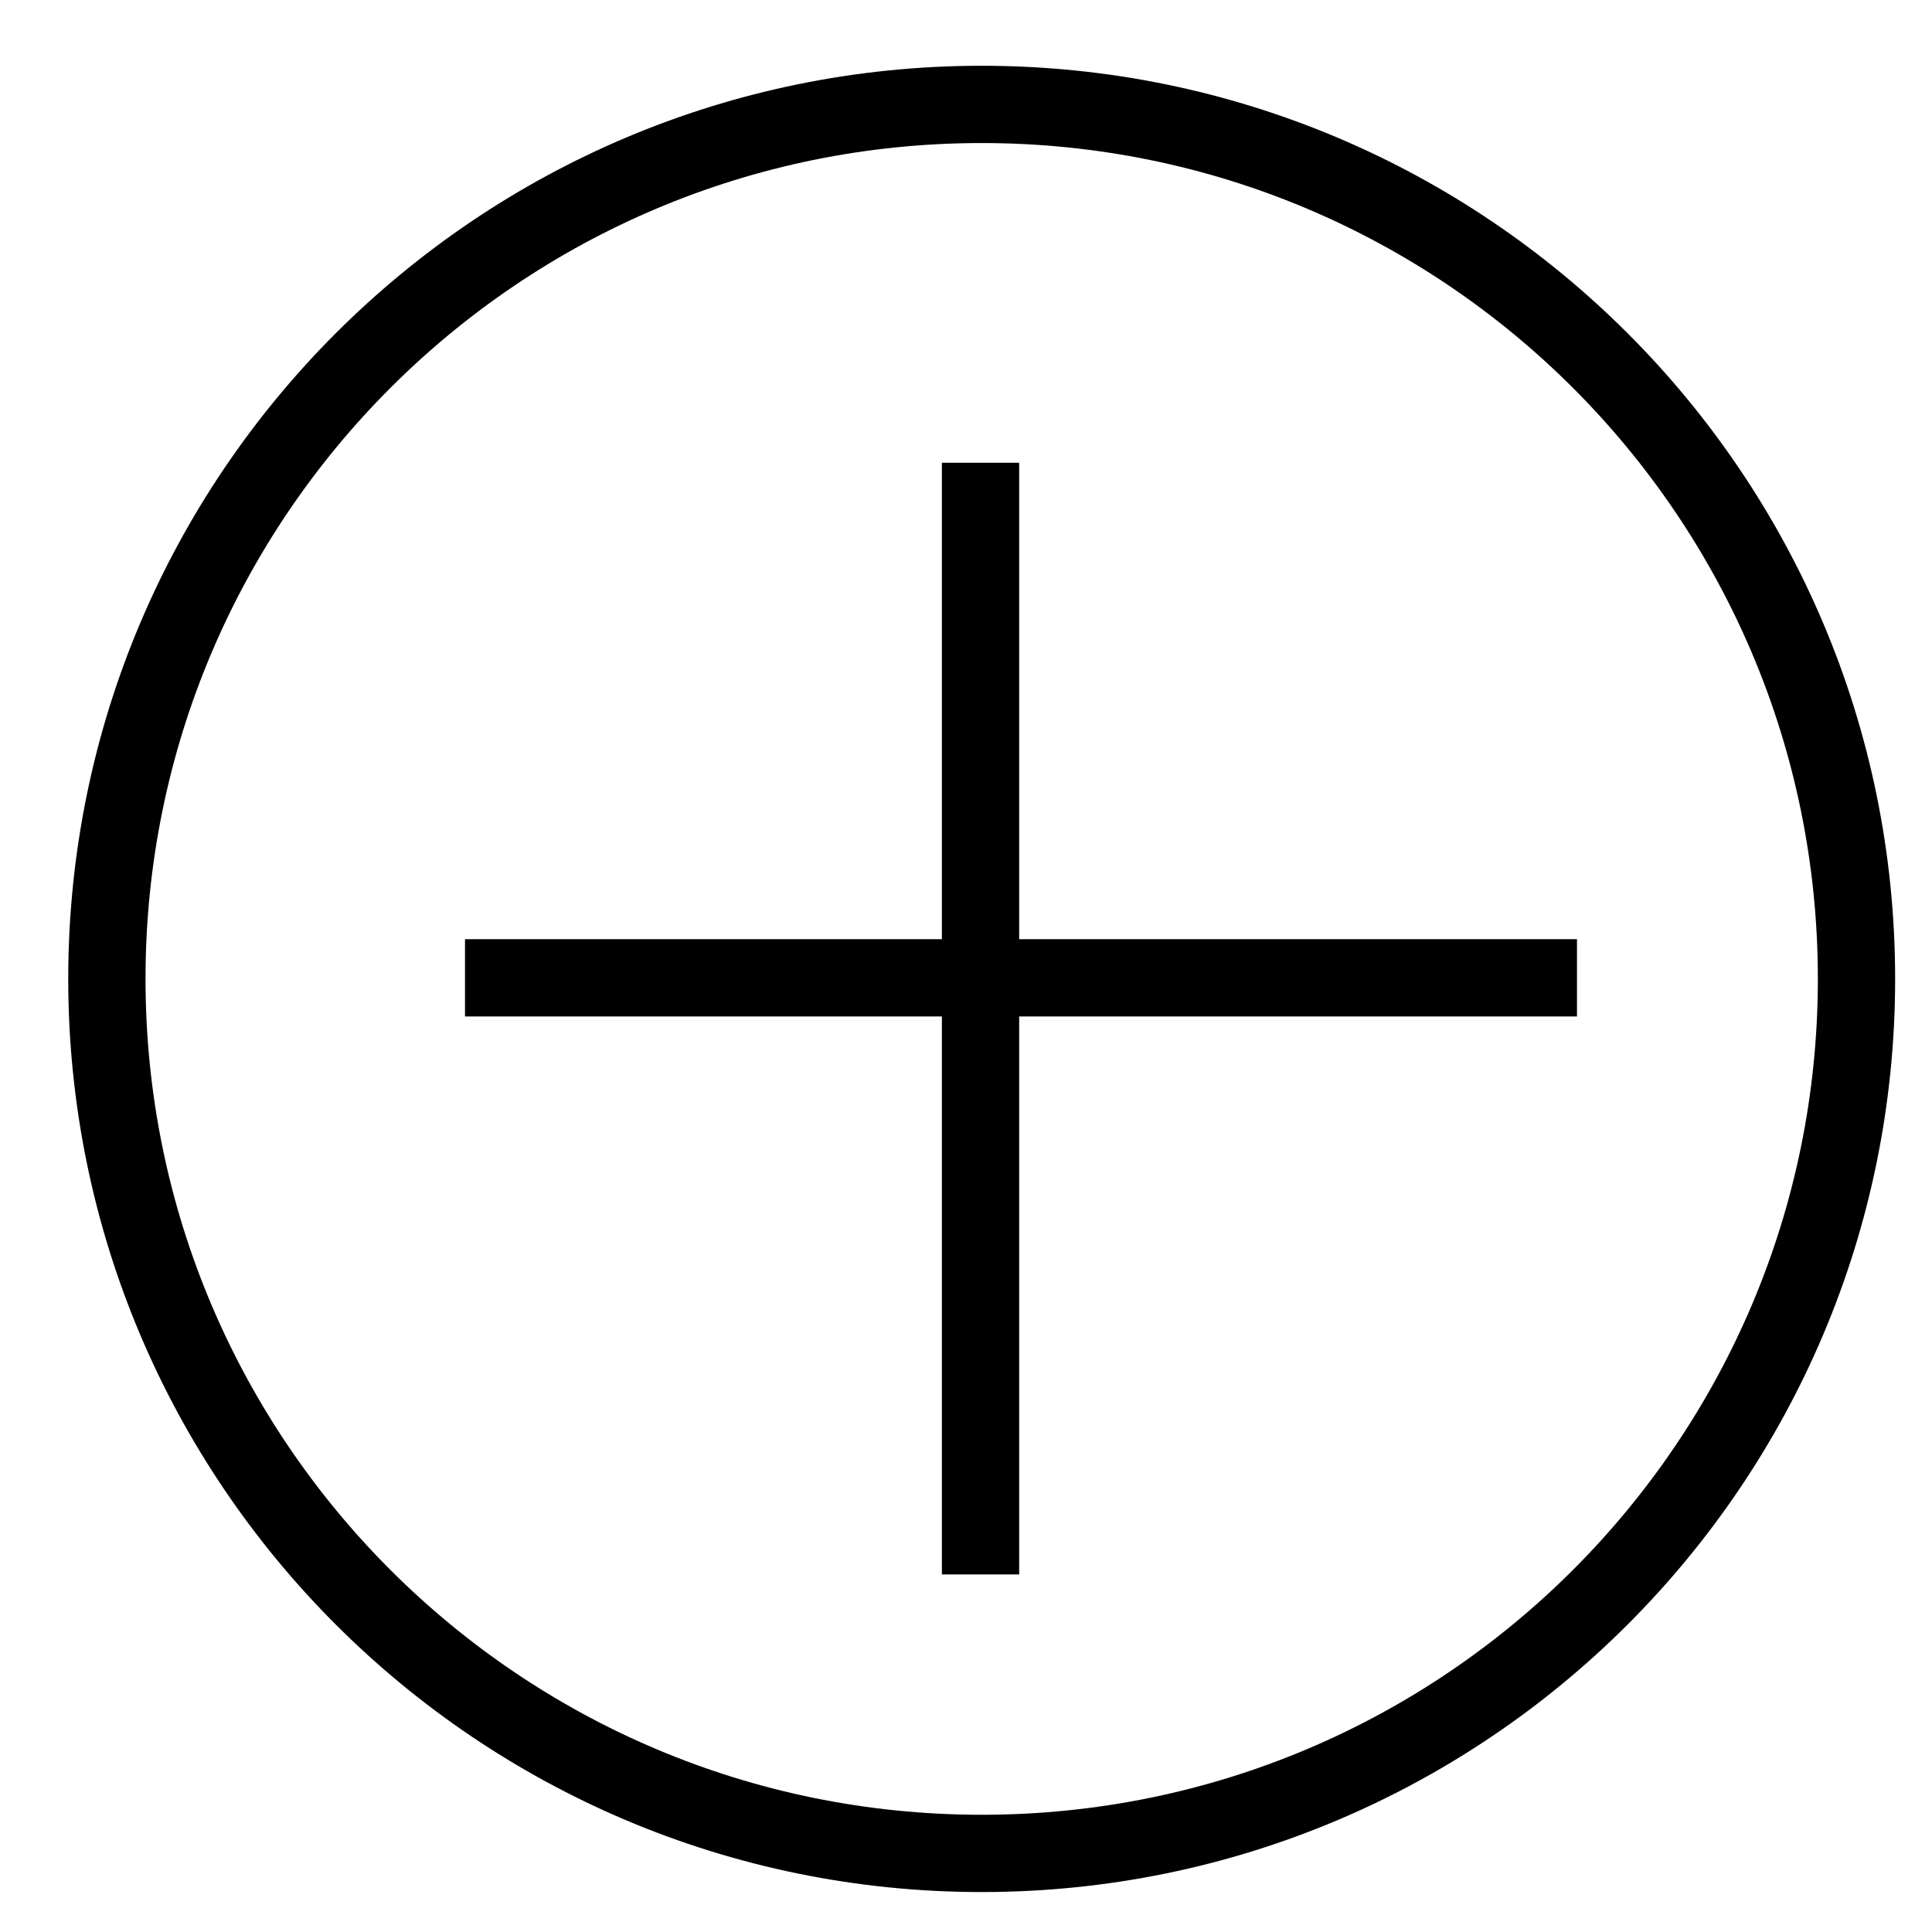
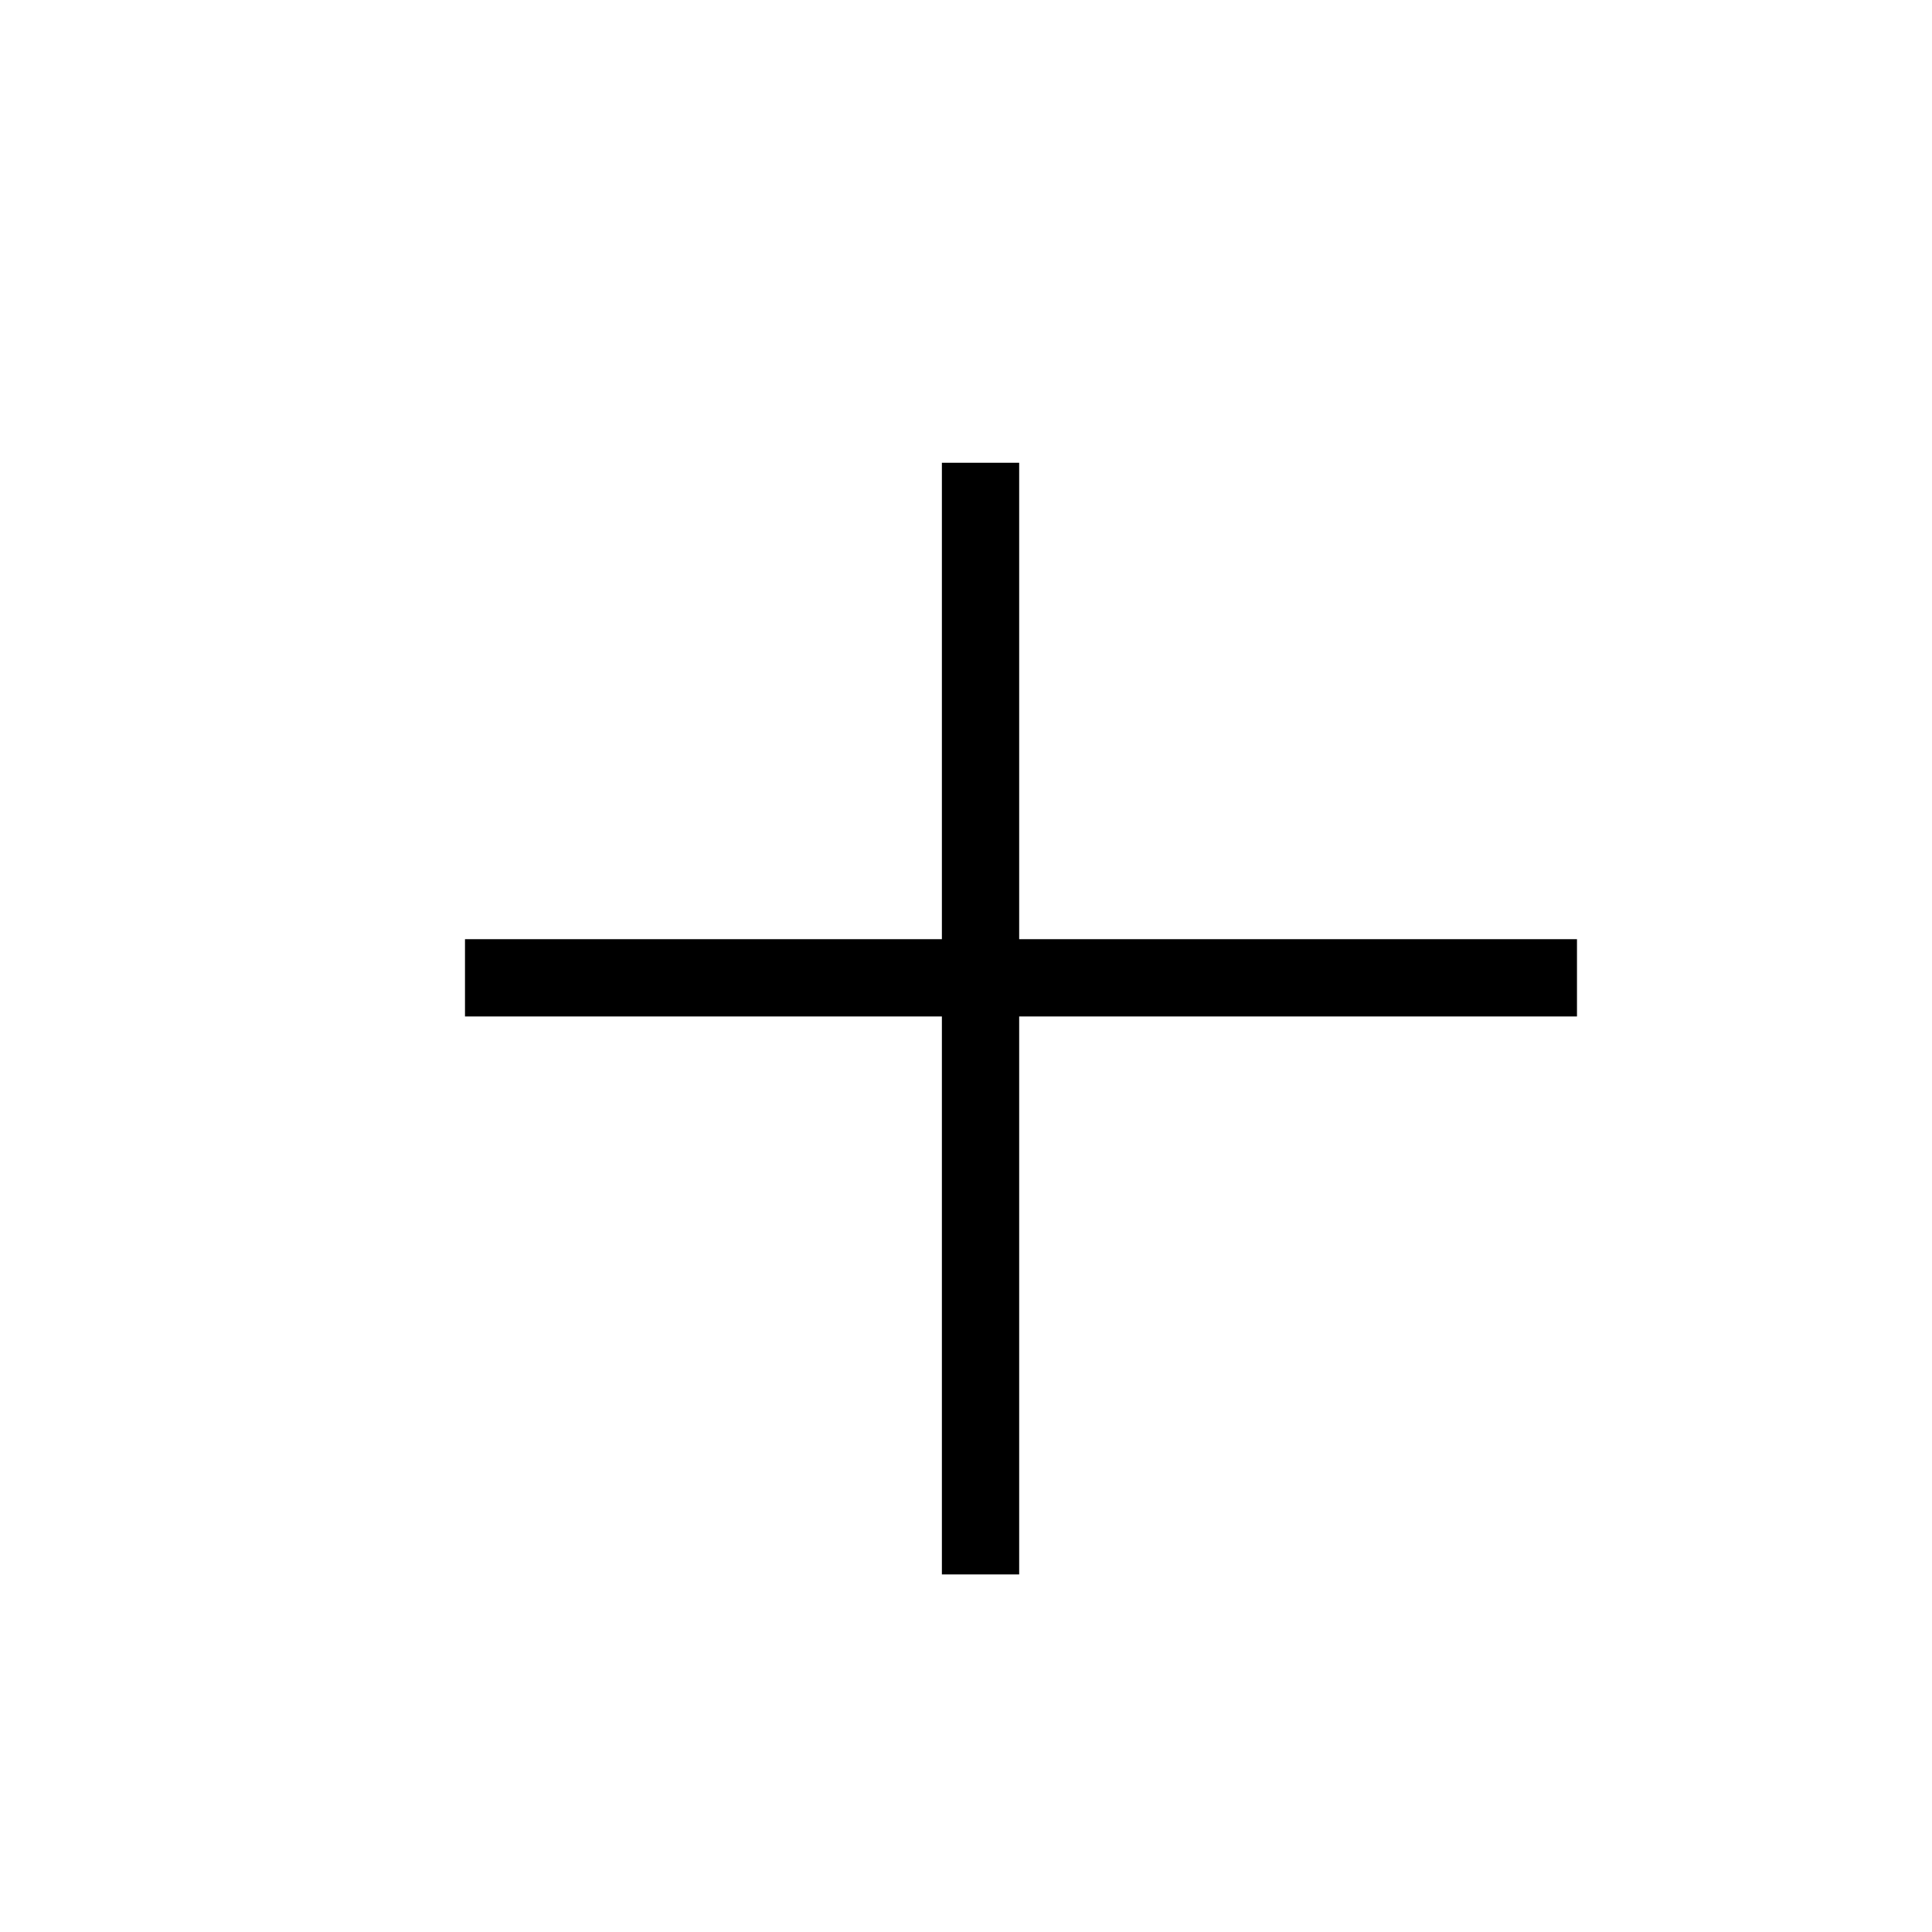
<svg xmlns="http://www.w3.org/2000/svg" width="25" height="25" viewBox="0 0 25 25" fill="none">
-   <path d="M24.023 12.667C24.023 18.916 18.955 23.983 12.703 23.983C6.451 23.983 1.383 18.916 1.383 12.667C1.383 6.418 6.451 1.351 12.703 1.351C18.955 1.351 24.023 6.418 24.023 12.667Z" stroke="black" />
  <line x1="12.688" y1="5.988" x2="12.688" y2="20.373" stroke="black" />
  <line x1="20.406" y1="12.653" x2="6.017" y2="12.653" stroke="black" />
</svg>